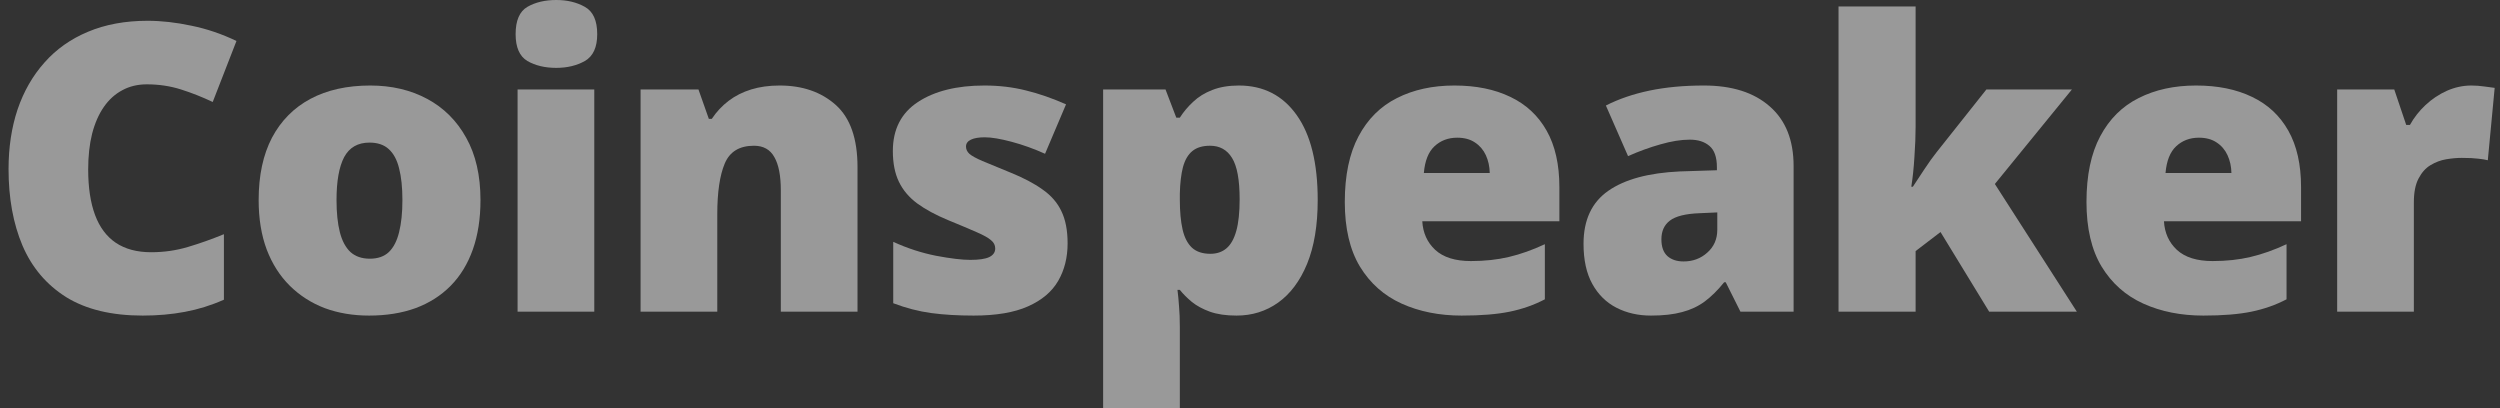
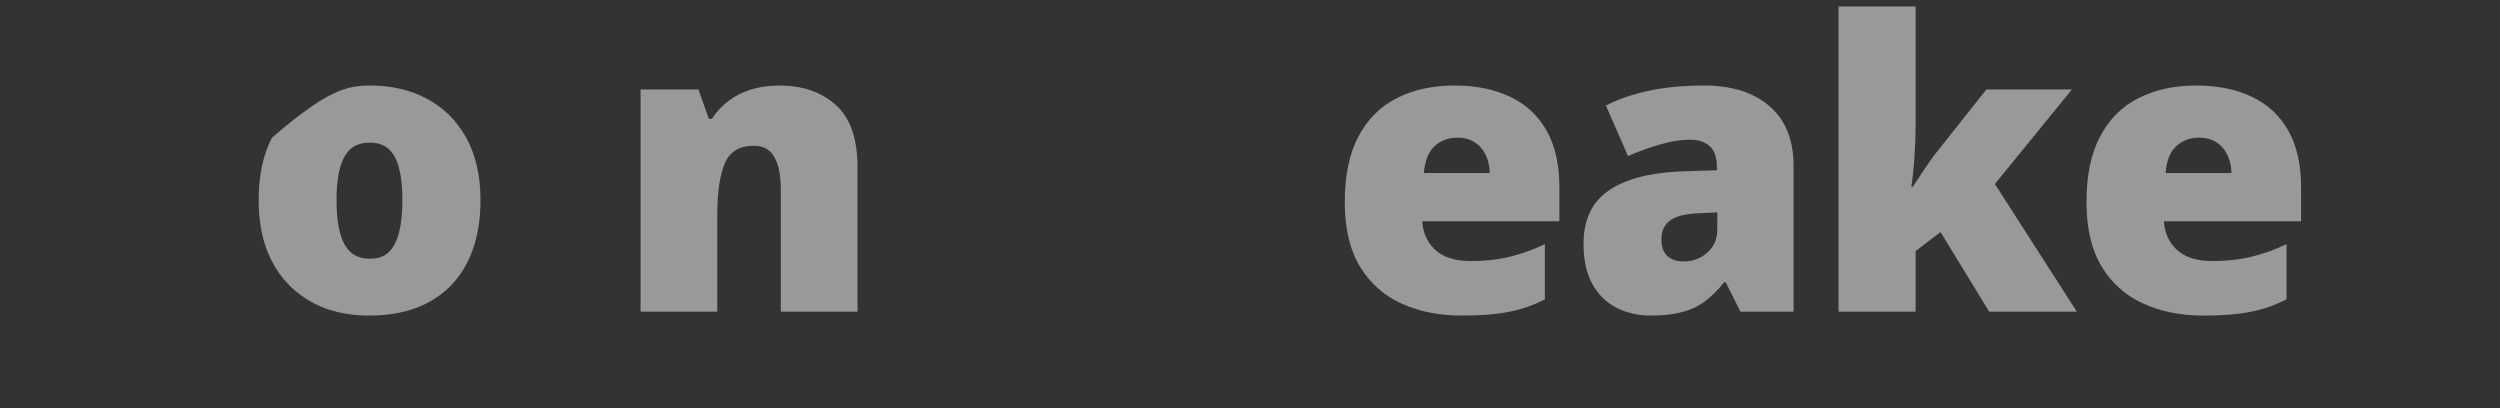
<svg xmlns="http://www.w3.org/2000/svg" width="245" height="40" viewBox="0 0 245 40" fill="none">
  <rect x="0" y="0" width="245" height="40" fill="#333333" stroke="none" />
  <g opacity="0.5">
-     <path d="M14.389 8.265C13.492 8.265 12.691 8.457 11.986 8.842C11.281 9.214 10.679 9.758 10.179 10.476C9.68 11.193 9.295 12.071 9.026 13.109C8.77 14.134 8.642 15.3 8.642 16.607C8.642 18.376 8.866 19.862 9.314 21.067C9.763 22.271 10.442 23.181 11.352 23.796C12.275 24.411 13.428 24.719 14.812 24.719C16.068 24.719 17.272 24.546 18.425 24.2C19.592 23.854 20.764 23.437 21.943 22.951V29.37C20.7 29.922 19.425 30.319 18.118 30.562C16.824 30.806 15.446 30.927 13.985 30.927C10.935 30.927 8.437 30.325 6.489 29.121C4.554 27.903 3.125 26.218 2.203 24.065C1.293 21.913 0.838 19.414 0.838 16.569C0.838 14.442 1.133 12.494 1.722 10.726C2.324 8.957 3.202 7.426 4.355 6.132C5.509 4.825 6.931 3.819 8.622 3.114C10.327 2.396 12.275 2.037 14.466 2.037C15.824 2.037 17.253 2.198 18.752 2.518C20.264 2.826 21.738 3.325 23.173 4.017L20.847 9.995C19.822 9.508 18.784 9.098 17.733 8.765C16.683 8.432 15.568 8.265 14.389 8.265Z" fill="white" />
-     <path d="M47.087 19.606C47.087 21.426 46.837 23.04 46.338 24.45C45.838 25.859 45.114 27.045 44.166 28.006C43.217 28.967 42.071 29.697 40.725 30.197C39.38 30.684 37.861 30.927 36.169 30.927C34.593 30.927 33.145 30.684 31.826 30.197C30.518 29.697 29.378 28.967 28.404 28.006C27.43 27.045 26.674 25.859 26.136 24.45C25.61 23.04 25.348 21.426 25.348 19.606C25.348 17.197 25.784 15.159 26.655 13.493C27.539 11.828 28.795 10.559 30.422 9.688C32.063 8.816 34.017 8.381 36.285 8.381C38.374 8.381 40.232 8.816 41.859 9.688C43.486 10.559 44.762 11.828 45.684 13.493C46.62 15.159 47.087 17.197 47.087 19.606ZM32.979 19.606C32.979 20.849 33.088 21.9 33.306 22.758C33.523 23.604 33.869 24.251 34.343 24.7C34.831 25.135 35.465 25.353 36.246 25.353C37.028 25.353 37.65 25.135 38.111 24.7C38.572 24.251 38.905 23.604 39.11 22.758C39.328 21.9 39.437 20.849 39.437 19.606C39.437 18.363 39.328 17.325 39.11 16.492C38.905 15.659 38.566 15.031 38.092 14.608C37.63 14.185 37.002 13.974 36.208 13.974C35.068 13.974 34.241 14.448 33.728 15.396C33.229 16.345 32.979 17.748 32.979 19.606Z" fill="white" />
-     <path d="M58.239 8.765V30.543H50.723V8.765H58.239ZM54.51 0C55.586 0 56.521 0.224 57.316 0.673C58.123 1.121 58.527 2.012 58.527 3.345C58.527 4.639 58.123 5.517 57.316 5.978C56.521 6.426 55.586 6.651 54.51 6.651C53.407 6.651 52.466 6.426 51.684 5.978C50.915 5.517 50.531 4.639 50.531 3.345C50.531 2.012 50.915 1.121 51.684 0.673C52.466 0.224 53.407 0 54.51 0Z" fill="white" />
+     <path d="M47.087 19.606C47.087 21.426 46.837 23.04 46.338 24.45C45.838 25.859 45.114 27.045 44.166 28.006C43.217 28.967 42.071 29.697 40.725 30.197C39.38 30.684 37.861 30.927 36.169 30.927C34.593 30.927 33.145 30.684 31.826 30.197C30.518 29.697 29.378 28.967 28.404 28.006C27.43 27.045 26.674 25.859 26.136 24.45C25.61 23.04 25.348 21.426 25.348 19.606C25.348 17.197 25.784 15.159 26.655 13.493C32.063 8.816 34.017 8.381 36.285 8.381C38.374 8.381 40.232 8.816 41.859 9.688C43.486 10.559 44.762 11.828 45.684 13.493C46.62 15.159 47.087 17.197 47.087 19.606ZM32.979 19.606C32.979 20.849 33.088 21.9 33.306 22.758C33.523 23.604 33.869 24.251 34.343 24.7C34.831 25.135 35.465 25.353 36.246 25.353C37.028 25.353 37.65 25.135 38.111 24.7C38.572 24.251 38.905 23.604 39.11 22.758C39.328 21.9 39.437 20.849 39.437 19.606C39.437 18.363 39.328 17.325 39.11 16.492C38.905 15.659 38.566 15.031 38.092 14.608C37.63 14.185 37.002 13.974 36.208 13.974C35.068 13.974 34.241 14.448 33.728 15.396C33.229 16.345 32.979 17.748 32.979 19.606Z" fill="white" />
    <path d="M76.405 8.381C78.648 8.381 80.48 9.015 81.903 10.284C83.325 11.552 84.036 13.583 84.036 16.377V30.543H76.521V18.664C76.521 17.216 76.309 16.127 75.886 15.396C75.476 14.653 74.81 14.282 73.887 14.282C72.465 14.282 71.51 14.865 71.023 16.031C70.537 17.184 70.293 18.843 70.293 21.009V30.543H62.777V8.765H68.448L69.466 11.648H69.755C70.216 10.956 70.767 10.367 71.408 9.88C72.049 9.393 72.785 9.021 73.618 8.765C74.451 8.509 75.38 8.381 76.405 8.381Z" fill="white" />
-     <path d="M104.625 23.854C104.625 25.238 104.318 26.462 103.703 27.525C103.088 28.589 102.101 29.422 100.743 30.024C99.397 30.626 97.622 30.927 95.418 30.927C93.868 30.927 92.477 30.844 91.247 30.678C90.03 30.511 88.793 30.191 87.537 29.716V23.7C88.908 24.328 90.305 24.783 91.728 25.065C93.15 25.334 94.271 25.468 95.091 25.468C95.937 25.468 96.552 25.379 96.937 25.199C97.334 25.007 97.532 24.725 97.532 24.354C97.532 24.033 97.398 23.764 97.129 23.546C96.873 23.316 96.405 23.053 95.726 22.758C95.059 22.464 94.118 22.066 92.9 21.567C91.696 21.067 90.69 20.522 89.882 19.933C89.088 19.343 88.492 18.639 88.095 17.818C87.698 16.998 87.499 15.992 87.499 14.801C87.499 12.673 88.319 11.072 89.959 9.995C91.6 8.919 93.772 8.381 96.475 8.381C97.91 8.381 99.262 8.541 100.531 8.861C101.8 9.169 103.113 9.624 104.471 10.226L102.415 15.07C101.338 14.583 100.249 14.192 99.147 13.897C98.045 13.602 97.167 13.455 96.514 13.455C95.924 13.455 95.469 13.532 95.149 13.686C94.829 13.839 94.668 14.064 94.668 14.358C94.668 14.628 94.777 14.865 94.995 15.07C95.226 15.275 95.655 15.512 96.283 15.781C96.911 16.05 97.827 16.428 99.032 16.915C100.3 17.427 101.345 17.979 102.165 18.568C102.998 19.145 103.613 19.849 104.01 20.682C104.42 21.515 104.625 22.573 104.625 23.854Z" fill="white" />
-     <path d="M121.408 8.381C123.817 8.381 125.707 9.348 127.079 11.283C128.45 13.205 129.135 15.979 129.135 19.606C129.135 22.079 128.789 24.162 128.097 25.853C127.405 27.532 126.457 28.8 125.253 29.659C124.061 30.505 122.703 30.927 121.178 30.927C120.152 30.927 119.281 30.799 118.563 30.543C117.859 30.287 117.269 29.966 116.795 29.582C116.334 29.198 115.943 28.807 115.623 28.409H115.392C115.456 28.909 115.507 29.447 115.546 30.024C115.597 30.601 115.623 31.273 115.623 32.042V40H108.107V8.765H114.219L115.277 11.533H115.623C115.981 10.969 116.417 10.45 116.93 9.976C117.442 9.489 118.064 9.105 118.794 8.823C119.537 8.528 120.409 8.381 121.408 8.381ZM118.583 14.282C117.852 14.282 117.276 14.455 116.853 14.801C116.43 15.147 116.122 15.672 115.93 16.377C115.751 17.069 115.648 17.934 115.623 18.972V19.567C115.623 20.721 115.712 21.695 115.892 22.489C116.071 23.271 116.379 23.867 116.814 24.277C117.25 24.674 117.852 24.873 118.621 24.873C119.249 24.873 119.774 24.693 120.197 24.334C120.62 23.976 120.941 23.405 121.158 22.624C121.376 21.842 121.485 20.811 121.485 19.529C121.485 17.62 121.235 16.268 120.736 15.473C120.249 14.679 119.531 14.282 118.583 14.282Z" fill="white" />
    <path d="M142.535 8.381C144.65 8.381 146.476 8.752 148.013 9.495C149.551 10.226 150.737 11.328 151.569 12.802C152.402 14.275 152.819 16.12 152.819 18.337V21.682H139.383C139.447 22.822 139.87 23.758 140.652 24.488C141.446 25.219 142.612 25.584 144.15 25.584C145.508 25.584 146.751 25.449 147.879 25.18C149.019 24.911 150.192 24.495 151.396 23.931V29.332C150.346 29.883 149.199 30.287 147.956 30.543C146.713 30.799 145.143 30.927 143.247 30.927C141.055 30.927 139.095 30.537 137.365 29.755C135.635 28.973 134.27 27.762 133.271 26.122C132.284 24.482 131.79 22.374 131.79 19.798C131.79 17.184 132.239 15.038 133.136 13.359C134.033 11.668 135.289 10.418 136.903 9.611C138.518 8.791 140.395 8.381 142.535 8.381ZM142.804 13.493C141.92 13.493 141.177 13.775 140.575 14.339C139.985 14.89 139.639 15.762 139.537 16.953H145.995C145.982 16.313 145.854 15.73 145.611 15.204C145.367 14.679 145.008 14.262 144.534 13.955C144.073 13.647 143.496 13.493 142.804 13.493Z" fill="white" />
    <path d="M166.988 8.381C169.743 8.381 171.896 9.066 173.446 10.437C174.997 11.796 175.772 13.737 175.772 16.261V30.543H170.563L169.121 27.66H168.968C168.352 28.429 167.718 29.056 167.065 29.544C166.424 30.018 165.687 30.364 164.854 30.581C164.021 30.812 163.002 30.927 161.798 30.927C160.542 30.927 159.414 30.671 158.415 30.159C157.415 29.646 156.627 28.871 156.051 27.833C155.474 26.795 155.186 25.481 155.186 23.892C155.186 21.56 155.993 19.83 157.608 18.703C159.222 17.575 161.561 16.941 164.623 16.8L168.256 16.684V16.377C168.256 15.403 168.013 14.711 167.526 14.301C167.052 13.891 166.411 13.686 165.604 13.686C164.745 13.686 163.784 13.839 162.721 14.147C161.67 14.442 160.613 14.826 159.549 15.3L157.377 10.341C158.633 9.7 160.055 9.214 161.644 8.88C163.233 8.547 165.014 8.381 166.988 8.381ZM168.295 20.817L166.565 20.894C165.181 20.945 164.207 21.189 163.643 21.624C163.092 22.047 162.817 22.656 162.817 23.45C162.817 24.194 163.015 24.744 163.413 25.103C163.81 25.449 164.335 25.622 164.989 25.622C165.899 25.622 166.674 25.334 167.314 24.757C167.968 24.181 168.295 23.431 168.295 22.508V20.817Z" fill="white" />
    <path d="M187.73 0.634V12.398C187.73 13.282 187.692 14.269 187.615 15.358C187.551 16.434 187.448 17.415 187.307 18.299H187.461C187.756 17.85 188.128 17.287 188.576 16.607C189.025 15.928 189.428 15.364 189.787 14.916L194.669 8.765H203.05L195.496 18.03L203.53 30.543H194.938L190.171 22.739L187.73 24.604V30.543H180.176V0.634H187.73Z" fill="white" />
    <path d="M215.22 8.381C217.334 8.381 219.16 8.752 220.698 9.495C222.236 10.226 223.421 11.328 224.254 12.802C225.087 14.275 225.503 16.12 225.503 18.337V21.682H212.067C212.132 22.822 212.554 23.758 213.336 24.488C214.131 25.219 215.297 25.584 216.834 25.584C218.193 25.584 219.436 25.449 220.563 25.18C221.704 24.911 222.876 24.495 224.081 23.931V29.332C223.03 29.883 221.883 30.287 220.64 30.543C219.397 30.799 217.827 30.927 215.931 30.927C213.74 30.927 211.779 30.537 210.049 29.755C208.319 28.973 206.955 27.762 205.955 26.122C204.968 24.482 204.475 22.374 204.475 19.798C204.475 17.184 204.923 15.038 205.82 13.359C206.717 11.668 207.973 10.418 209.588 9.611C211.202 8.791 213.08 8.381 215.22 8.381ZM215.489 13.493C214.605 13.493 213.861 13.775 213.259 14.339C212.67 14.89 212.324 15.762 212.221 16.953H218.68C218.667 16.313 218.539 15.73 218.295 15.204C218.052 14.679 217.693 14.262 217.219 13.955C216.757 13.647 216.181 13.493 215.489 13.493Z" fill="white" />
-     <path d="M242.19 8.381C242.6 8.381 243.03 8.413 243.478 8.477C243.927 8.528 244.26 8.573 244.478 8.611L243.805 15.704C243.561 15.64 243.247 15.589 242.863 15.55C242.479 15.499 241.94 15.473 241.248 15.473C240.774 15.473 240.268 15.518 239.73 15.608C239.192 15.698 238.679 15.89 238.192 16.184C237.718 16.466 237.327 16.902 237.02 17.492C236.712 18.068 236.558 18.85 236.558 19.837V30.543H229.043V8.765H234.636L235.809 12.244H236.174C236.571 11.527 237.077 10.879 237.692 10.303C238.32 9.713 239.019 9.246 239.788 8.9C240.569 8.554 241.37 8.381 242.19 8.381Z" fill="white" />
  </g>
</svg>